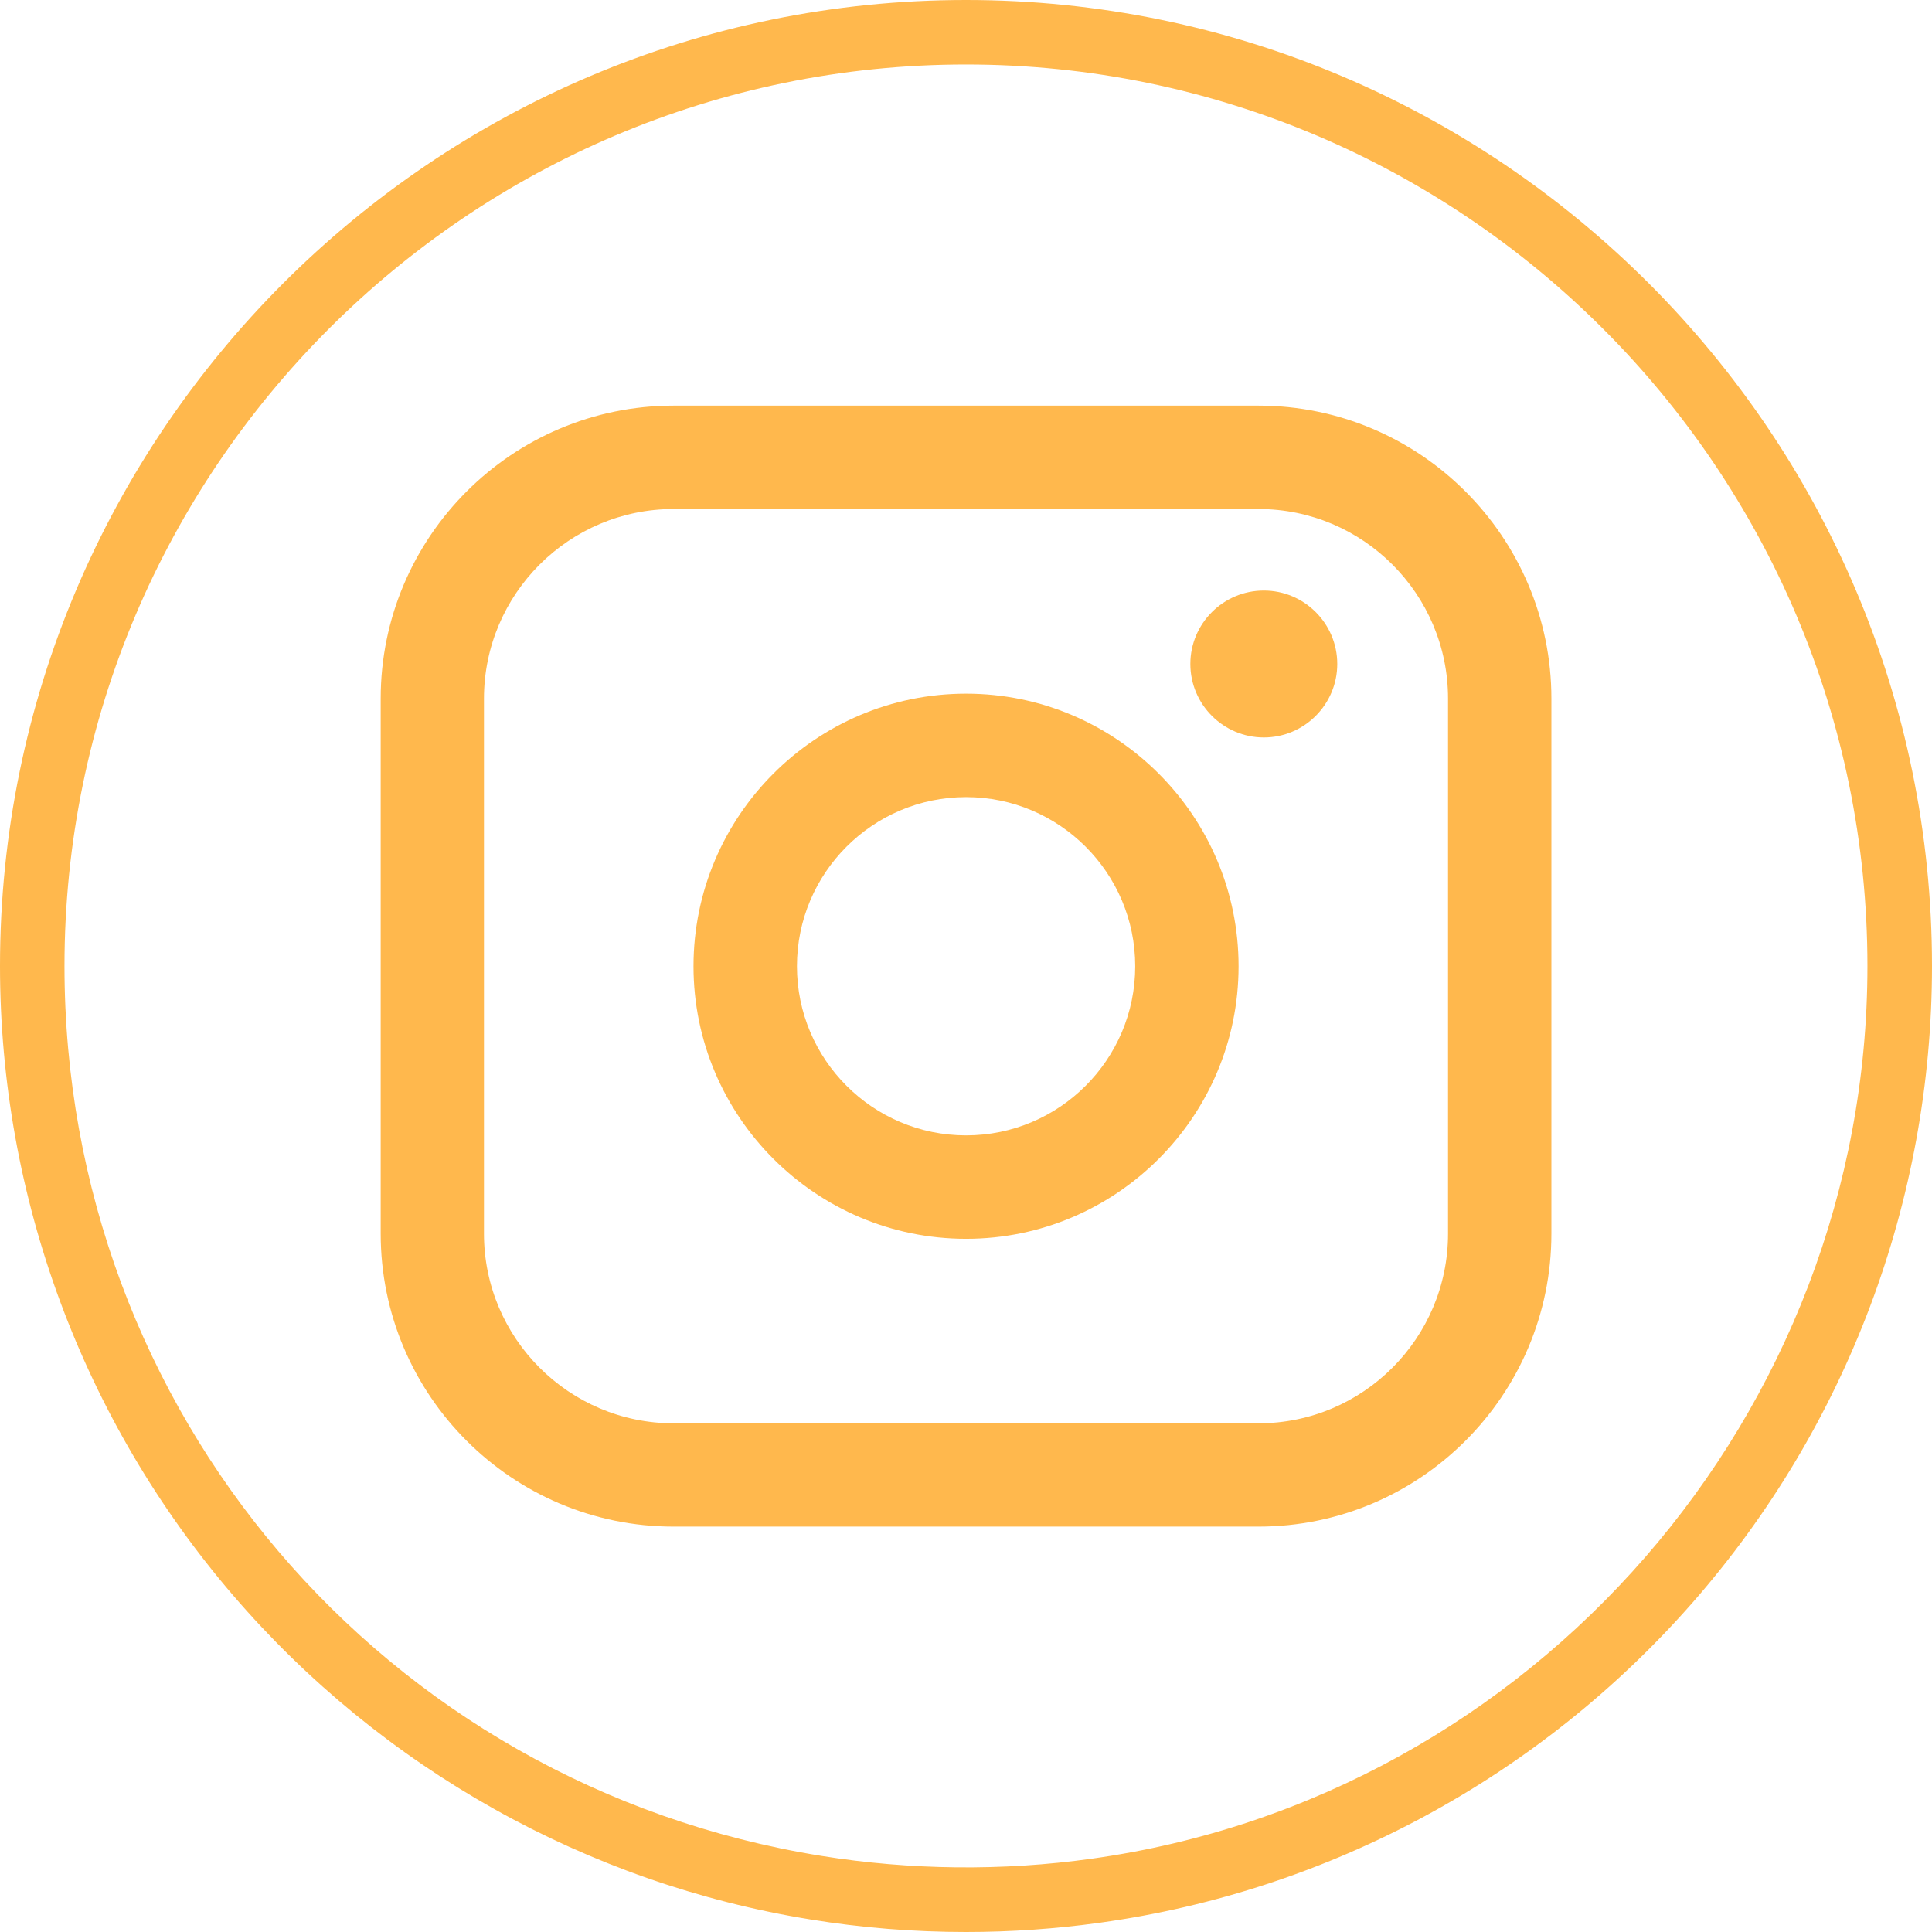
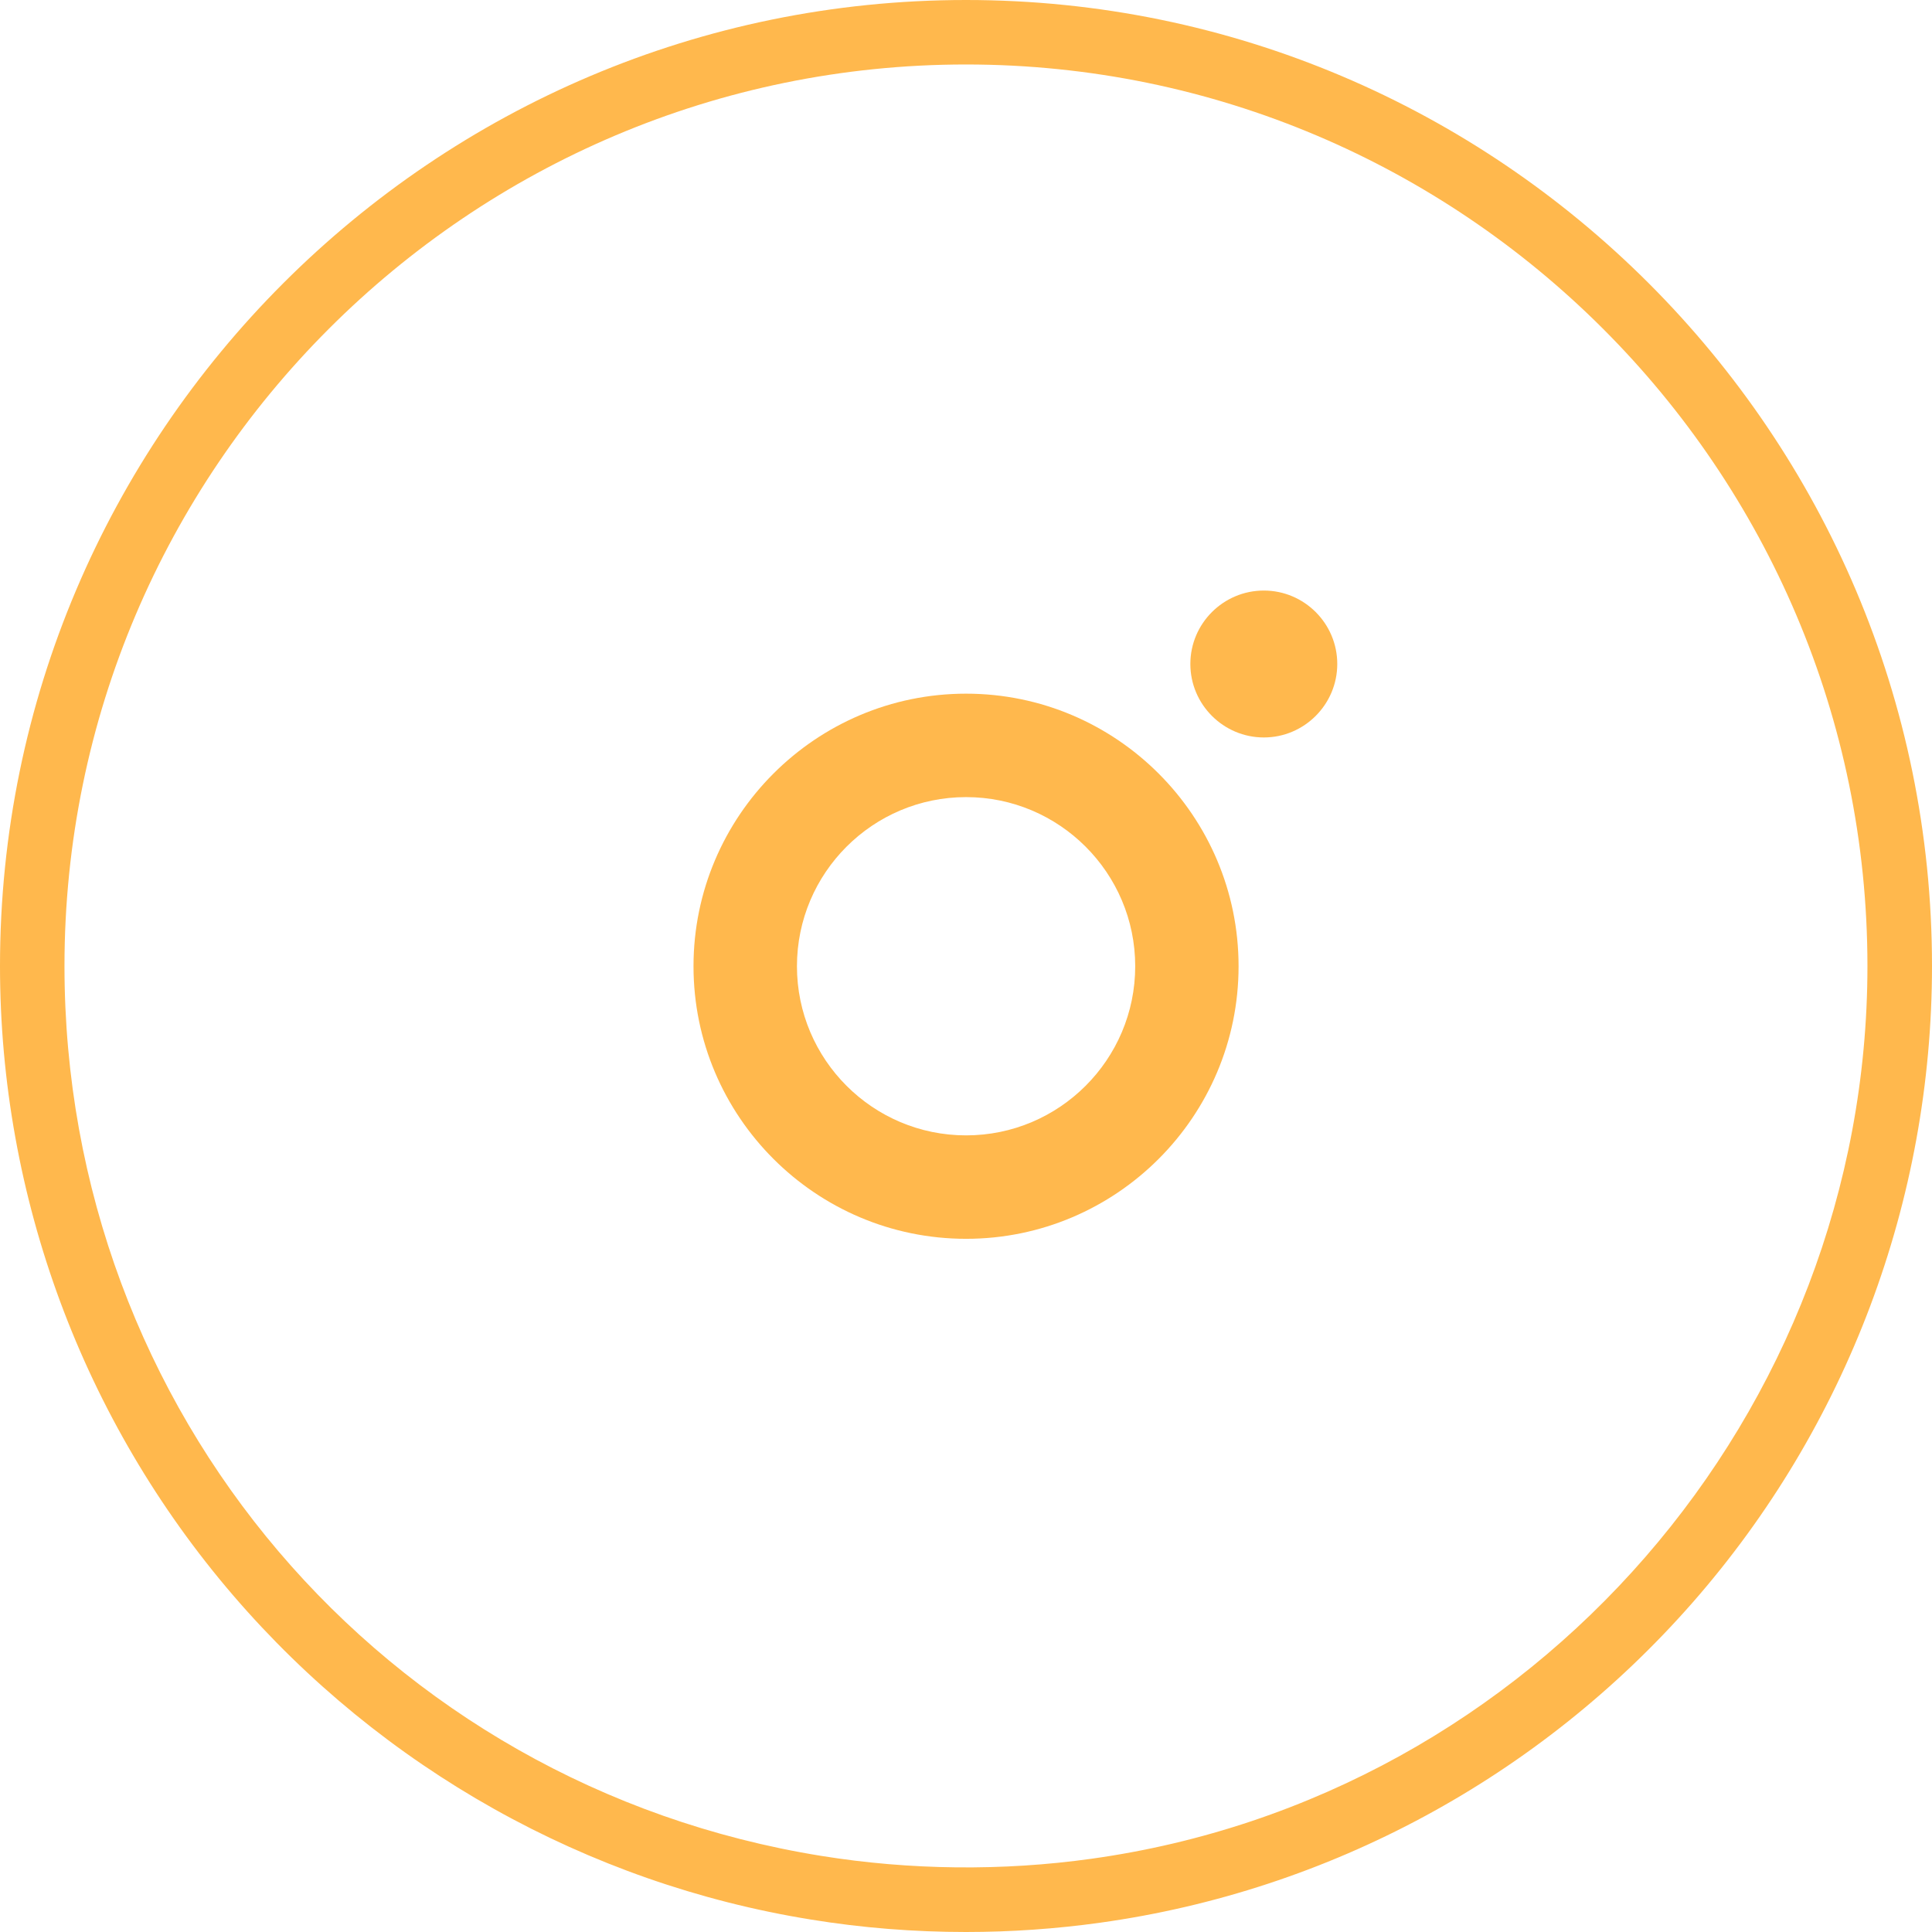
<svg xmlns="http://www.w3.org/2000/svg" width="24" height="24" viewBox="0 0 24 24" fill="none">
  <path d="M12 24C11.355 24 10.708 23.949 10.077 23.846C7.294 23.398 4.743 21.968 2.896 19.818C1.029 17.645 0 14.869 0 12C0 5.383 5.383 0 12 0C18.616 0 24 5.383 24 12C24 14.913 22.943 17.722 21.024 19.91C19.123 22.077 16.511 23.488 13.67 23.884C13.12 23.961 12.558 24 12 24ZM12 0.801C5.825 0.801 0.801 5.825 0.801 12C0.801 17.528 4.756 22.178 10.205 23.055C11.304 23.232 12.454 23.245 13.559 23.09C19.054 22.325 23.198 17.557 23.198 12C23.198 5.825 18.174 0.801 11.999 0.801H12Z" fill="#FFB84D" />
-   <path d="M15.633 5.039H8.368C6.361 5.039 4.729 6.671 4.729 8.678V15.325C4.729 17.332 6.361 18.964 8.368 18.964H15.633C17.64 18.964 19.272 17.332 19.272 15.325V8.678C19.272 6.671 17.64 5.039 15.633 5.039ZM6.012 8.678C6.012 7.379 7.069 6.323 8.368 6.323H15.633C16.932 6.323 17.988 7.379 17.988 8.678V15.325C17.988 16.624 16.932 17.681 15.633 17.681H8.368C7.069 17.681 6.012 16.624 6.012 15.325V8.678Z" fill="#FFB84D" />
  <path d="M12.001 15.389C13.868 15.389 15.386 13.87 15.386 12.003C15.386 10.136 13.868 8.617 12.001 8.617C10.134 8.617 8.615 10.136 8.615 12.003C8.615 13.87 10.134 15.389 12.001 15.389ZM12.001 9.902C13.16 9.902 14.102 10.844 14.102 12.003C14.102 13.162 13.16 14.104 12.001 14.104C10.842 14.104 9.9 13.162 9.9 12.003C9.9 10.844 10.842 9.902 12.001 9.902Z" fill="#FFB84D" />
  <path d="M15.7 9.161C16.202 9.161 16.612 8.751 16.612 8.248C16.612 7.745 16.202 7.336 15.7 7.336C15.197 7.336 14.787 7.745 14.787 8.248C14.787 8.751 15.197 9.161 15.7 9.161Z" fill="#FFB84D" />
</svg>